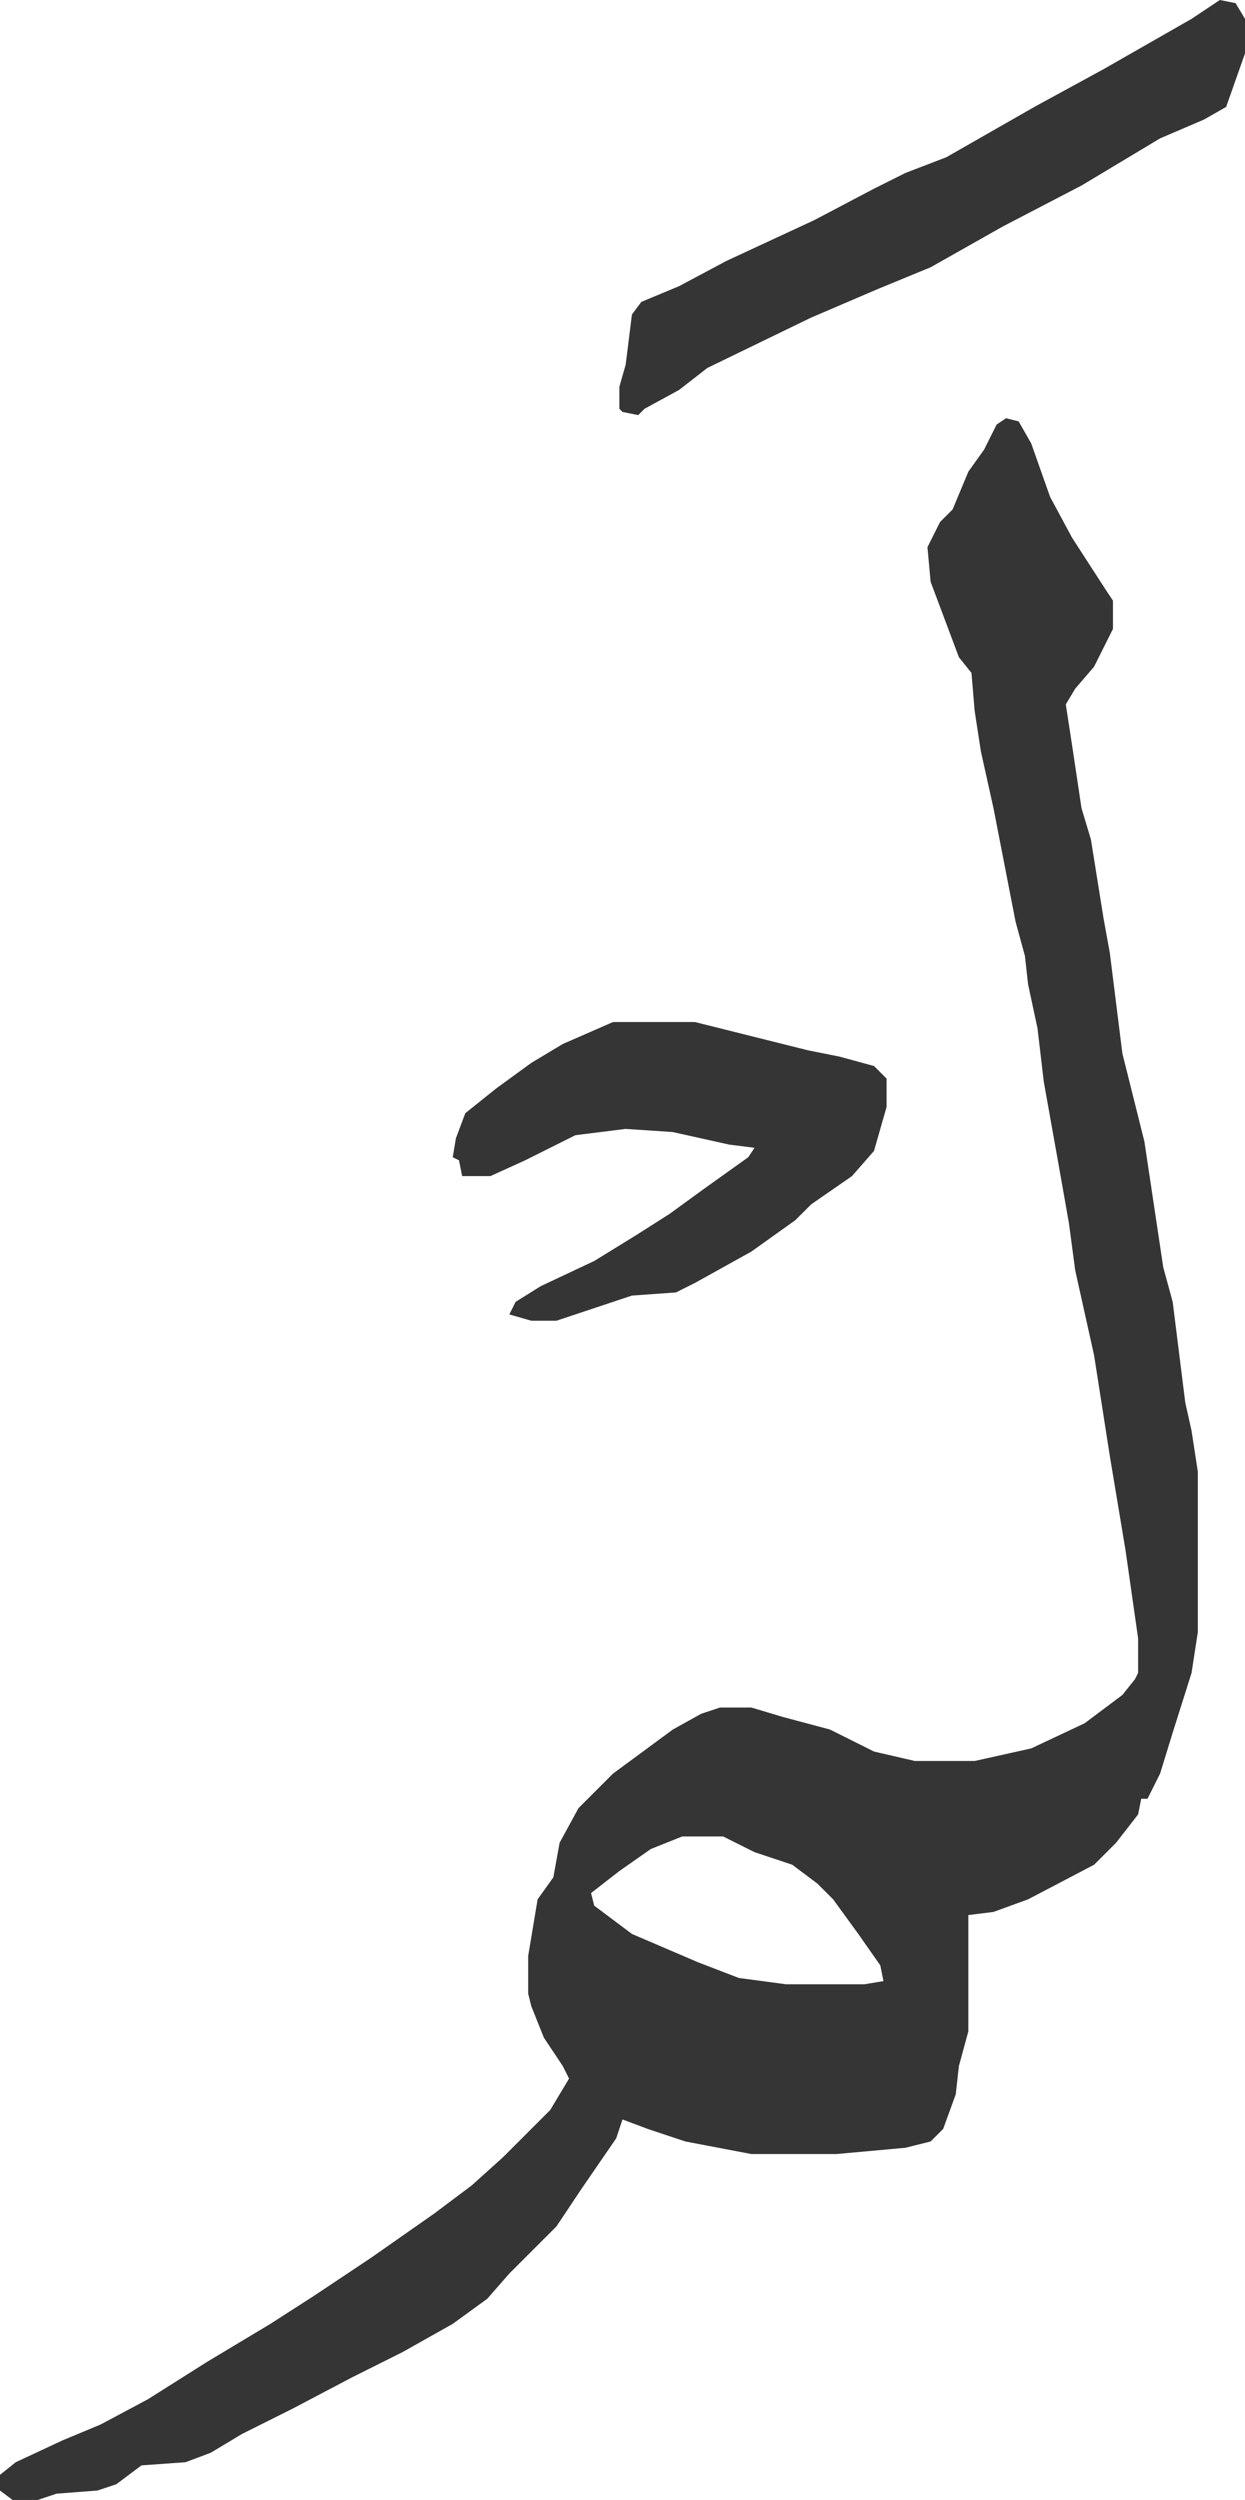
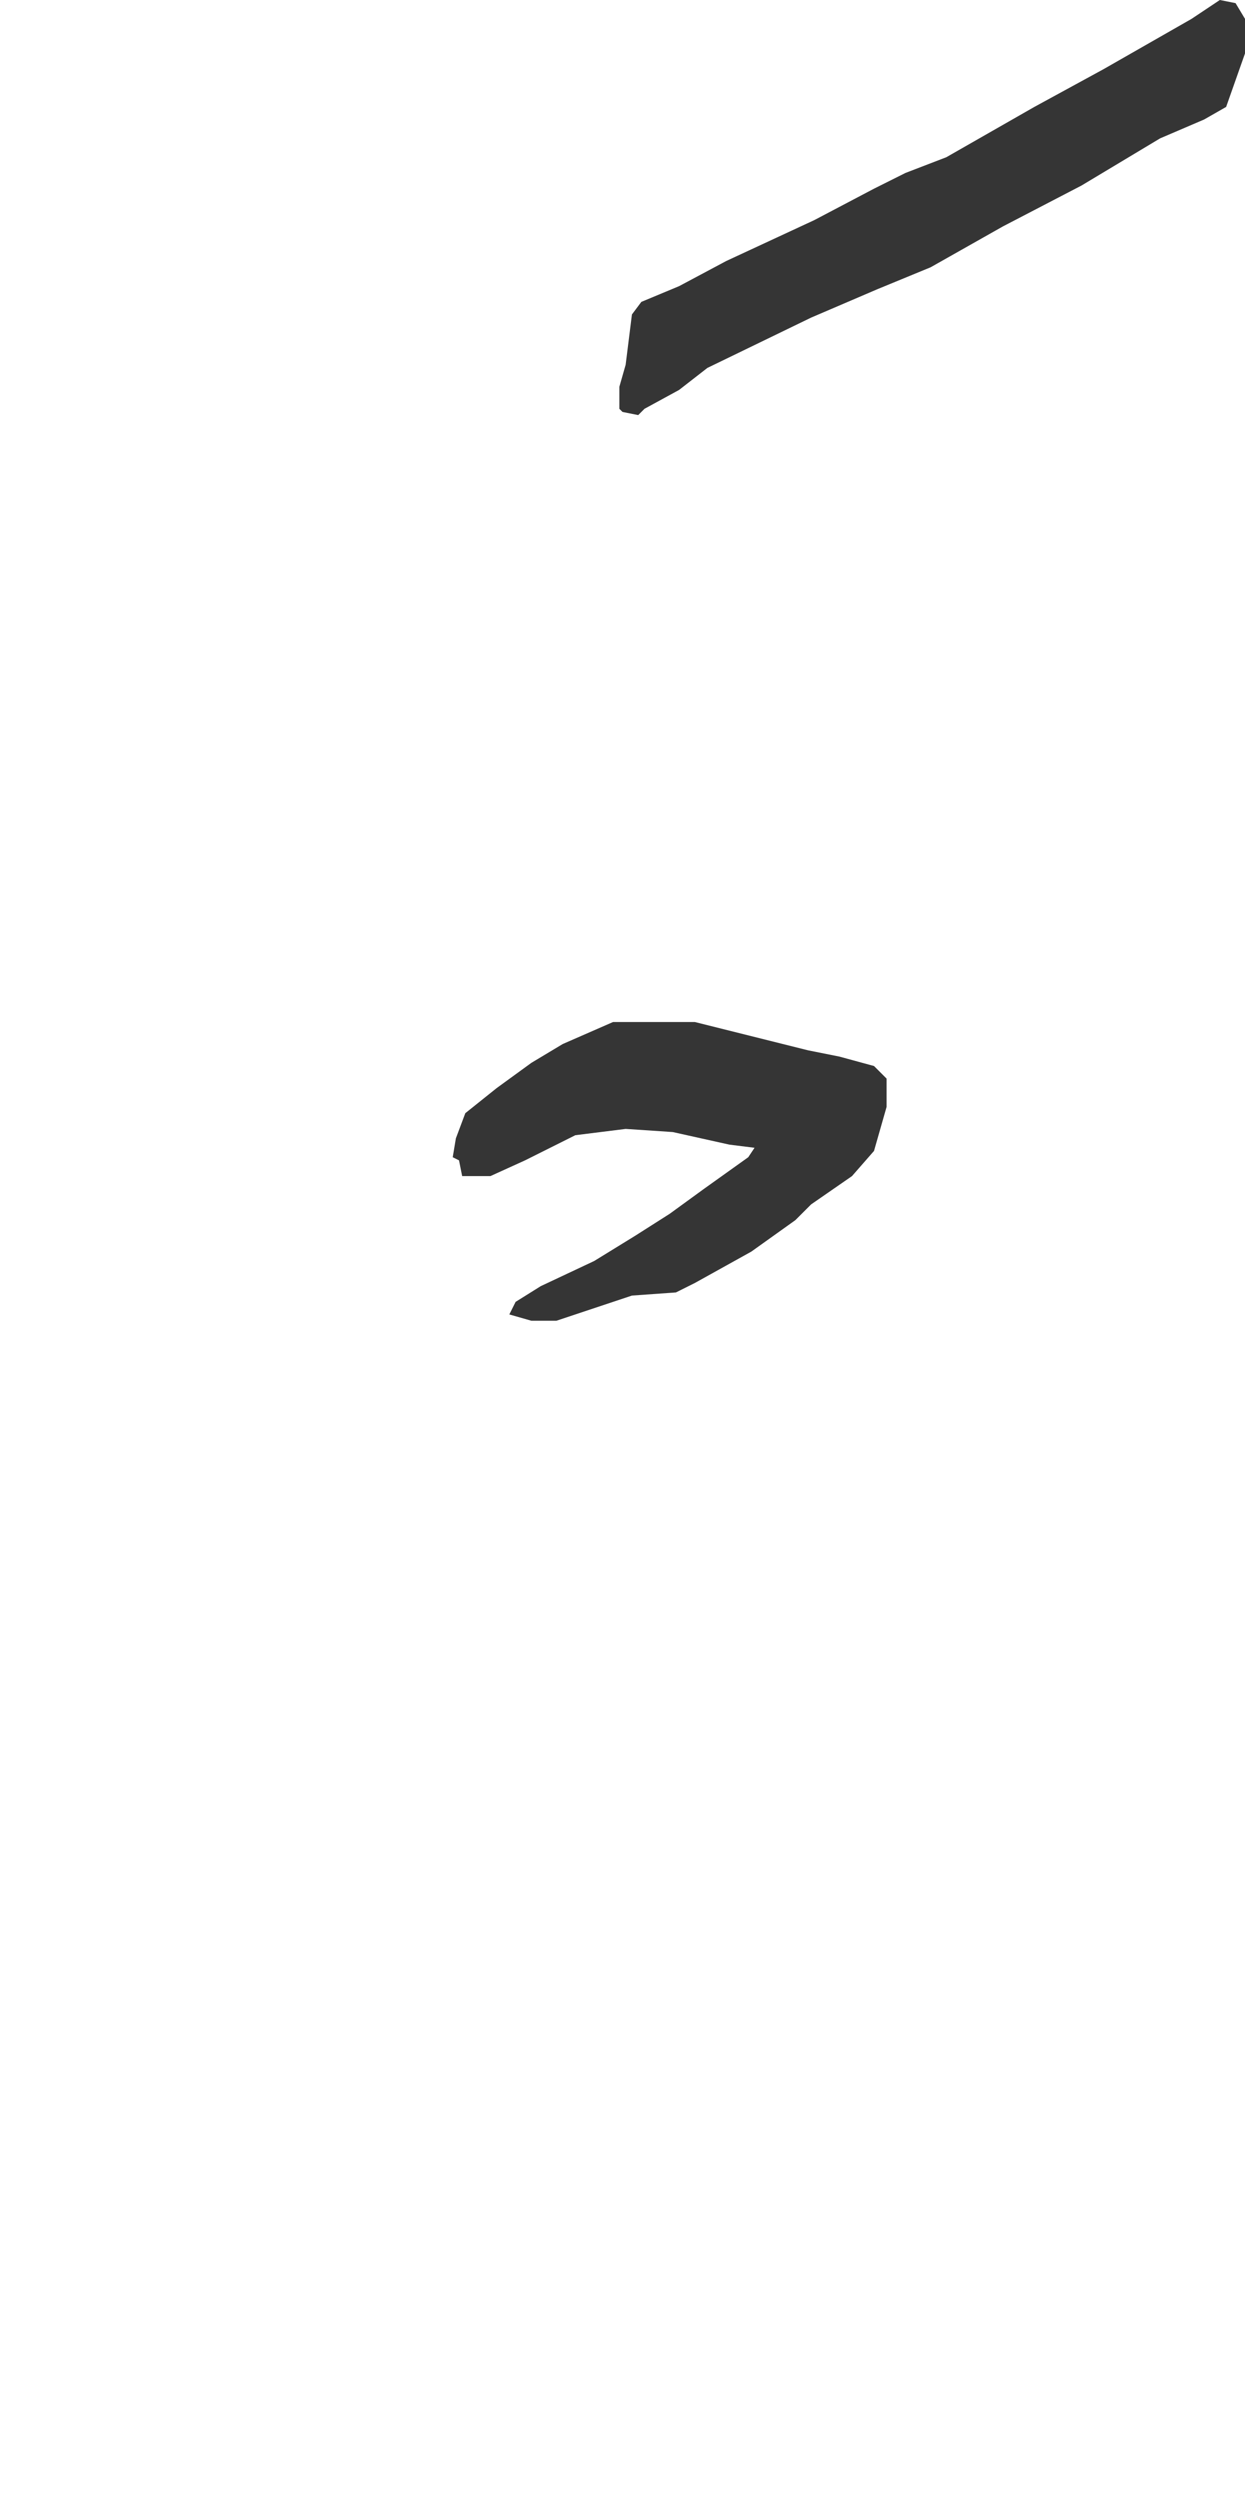
<svg xmlns="http://www.w3.org/2000/svg" viewBox="0 275 396 795">
-   <path d="m320 408 4 1 4 7 6 17 7 13 11 17 2 3v9l-6 12-6 7-3 5 2 13 3 20 3 10 4 25 2 11 4 32 4 16 3 12 6 40 3 11 4 32 2 9 2 13v51l-2 13-6 19-4 13-4 8h-2l-1 5-7 9-7 7-21 11-11 4-8 1v37l-3 11-1 9-4 11-4 4-8 2-22 2h-27l-21-4-12-4-8-3-2 6-11 16-8 12-15 15-7 8-11 8-16 9-16 8-19 10-16 8-10 6-8 3-14 1-8 6-6 2-13 1-6 2H4l-4-3v-5l5-4 15-7 12-5 15-8 19-12 20-12 14-9 18-12 20-14 12-9 10-9 15-15 6-10-2-4-6-9-4-10-1-4v-12l3-18 5-7 2-11 6-11 11-11 19-14 9-5 6-2h10l10 3 15 4 14 7 13 3h19l18-4 17-8 12-9 4-5 1-2v-11l-4-28-5-30-5-32-6-27-2-15-3-17-5-28-2-17-3-14-1-9-3-11-7-36-4-18-2-13-1-12-4-5-9-24-1-11 4-8 4-4 5-12 5-7 4-8zM217 859l-10 4-10 7-9 7 1 4 12 9 21 9 13 5 15 2h25l6-1-1-5-7-10-8-11-5-5-8-6-12-4-10-5z" fill="#353535" id="rule_normal" />
  <path d="M195 600h26l36 9 10 2 11 3 4 4v9l-4 14-7 8-13 9-5 5-14 10-18 10-6 3-14 1-24 8h-8l-7-2 2-4 8-5 17-8 13-8 11-7 11-8 14-10 2-3-8-1-18-4-15-1-16 2-16 8-11 5h-9l-1-5-2-1 1-6 3-8 10-8 11-8 10-6zm193-325 5 1 3 5v11l-6 17-7 4-14 6-25 15-25 13-23 13-17 7-21 9-33 16-9 7-11 6-2 2-5-1-1-1v-7l2-7 2-16 3-4 12-5 15-8 28-13 19-10 10-5 13-5 14-8 14-8 22-12 14-8 14-8z" fill="#353535" id="rule_normal" />
</svg>